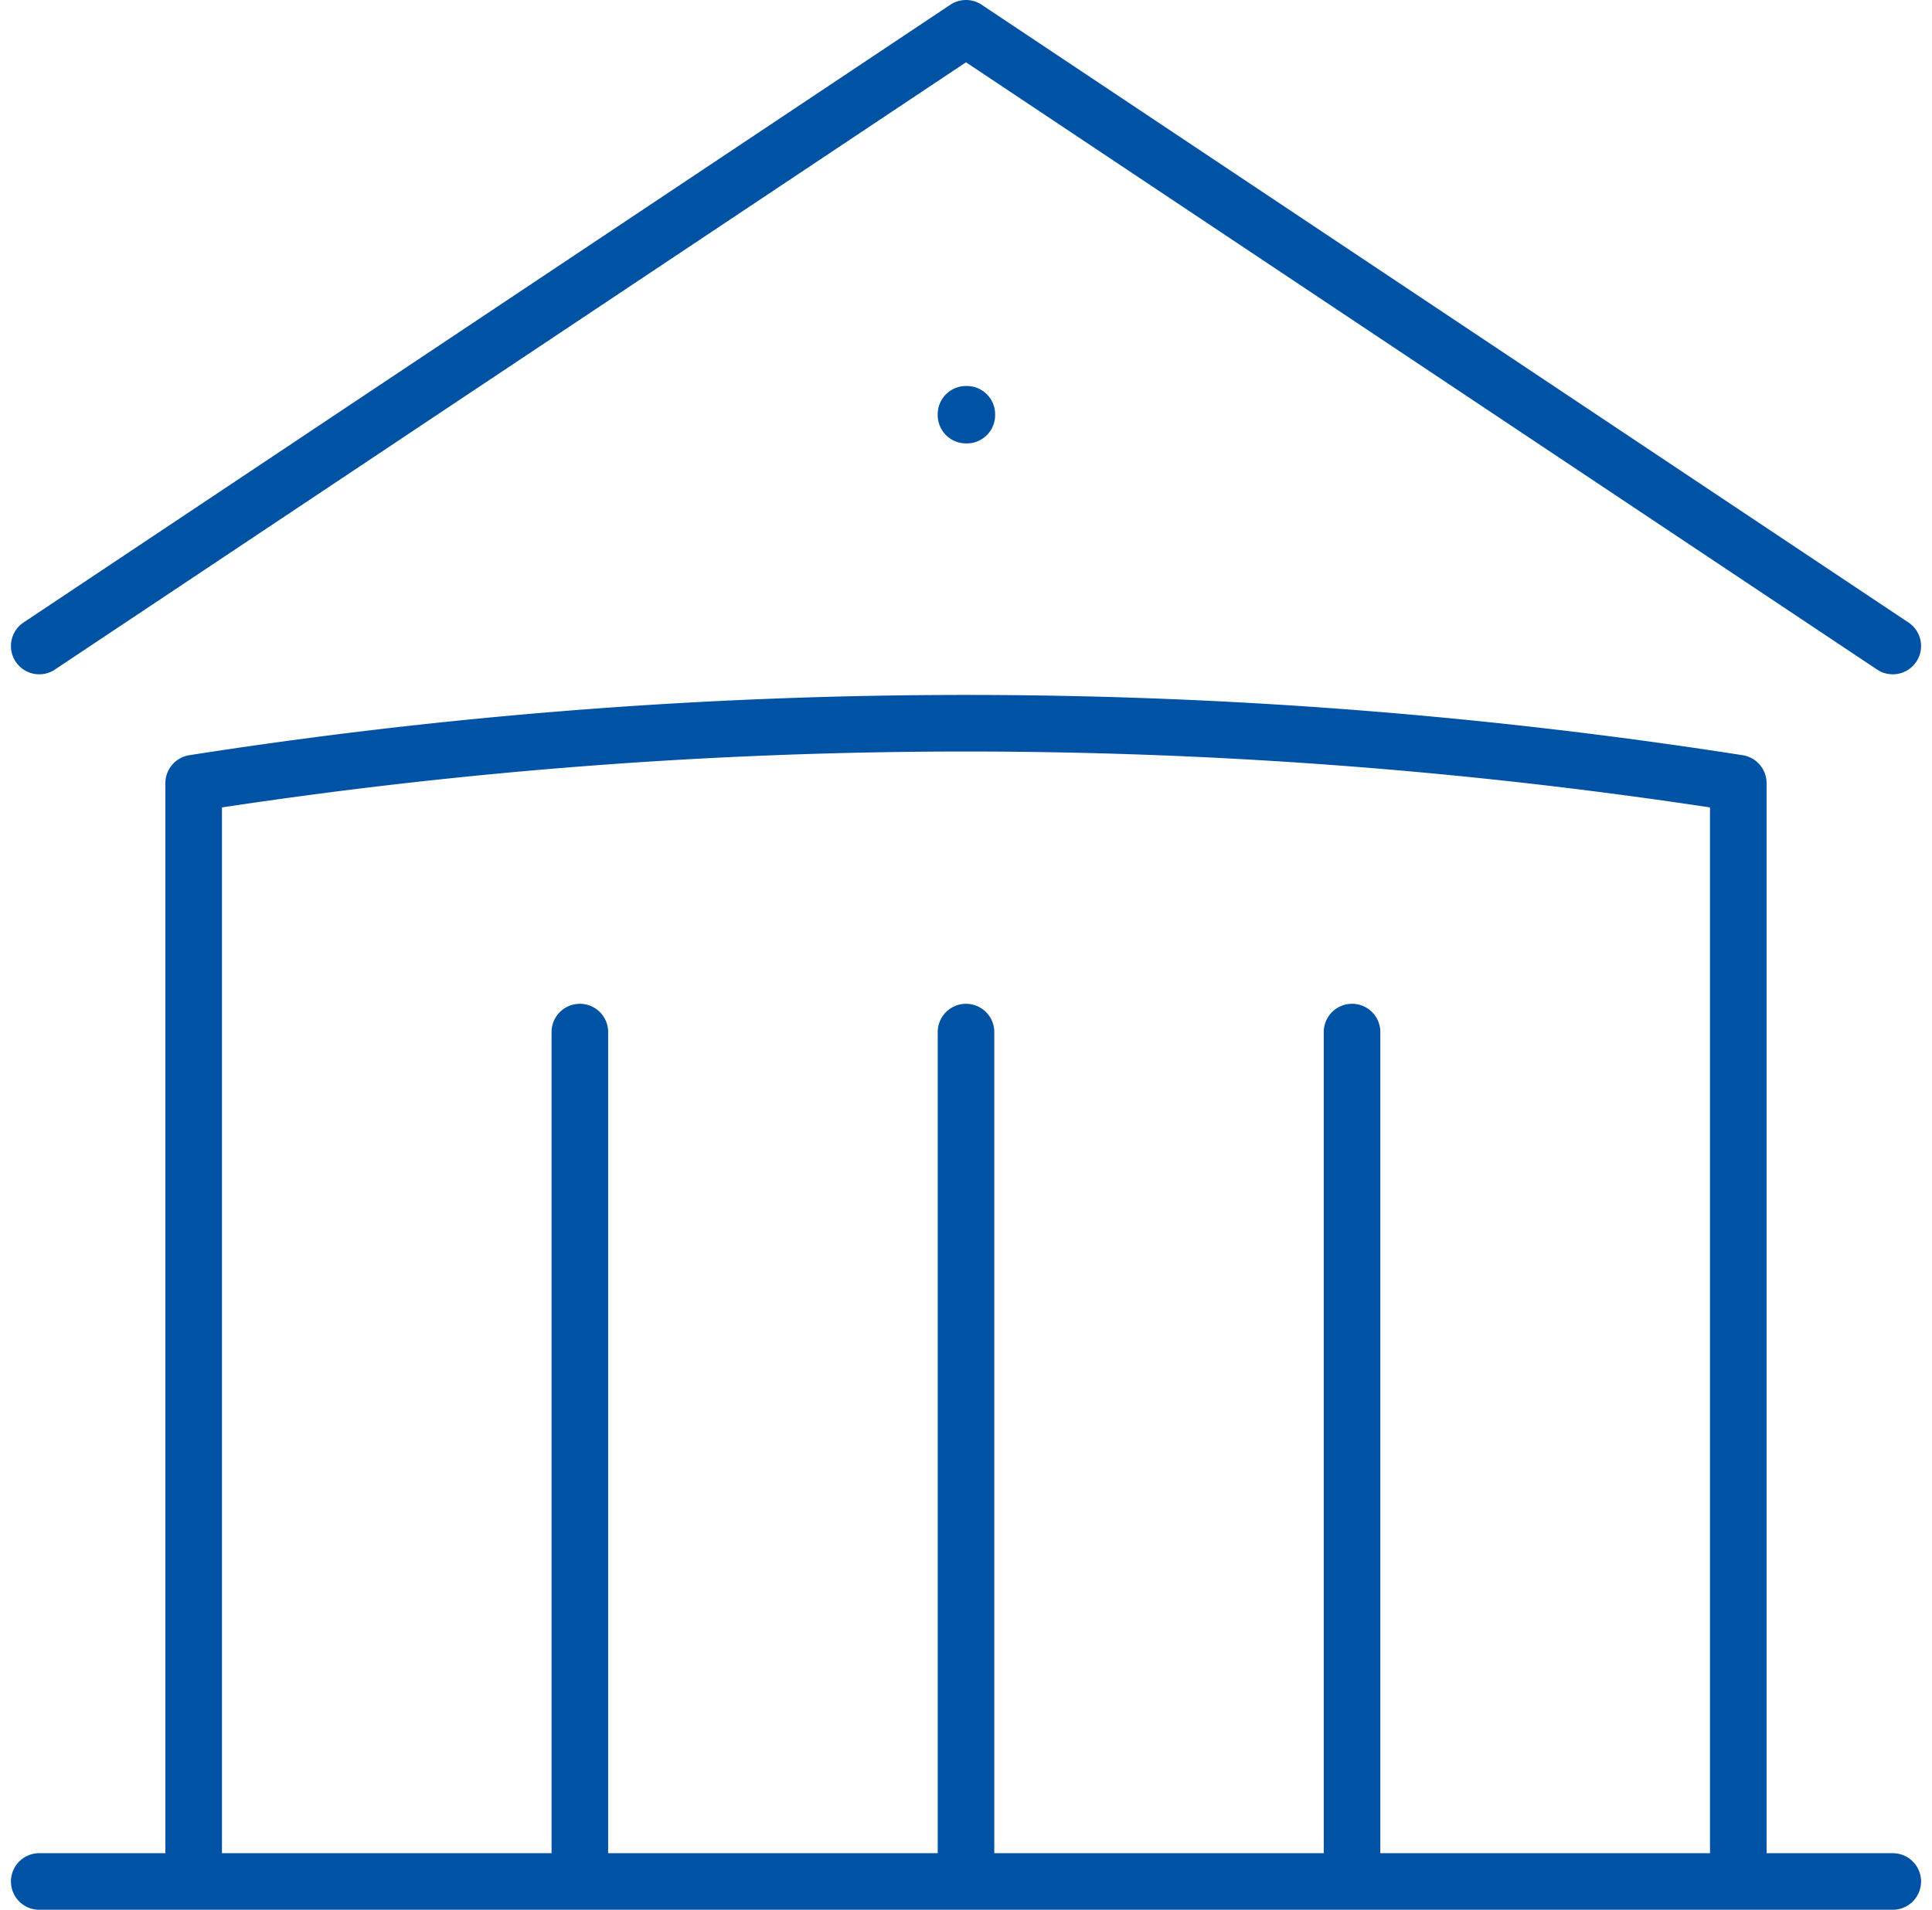
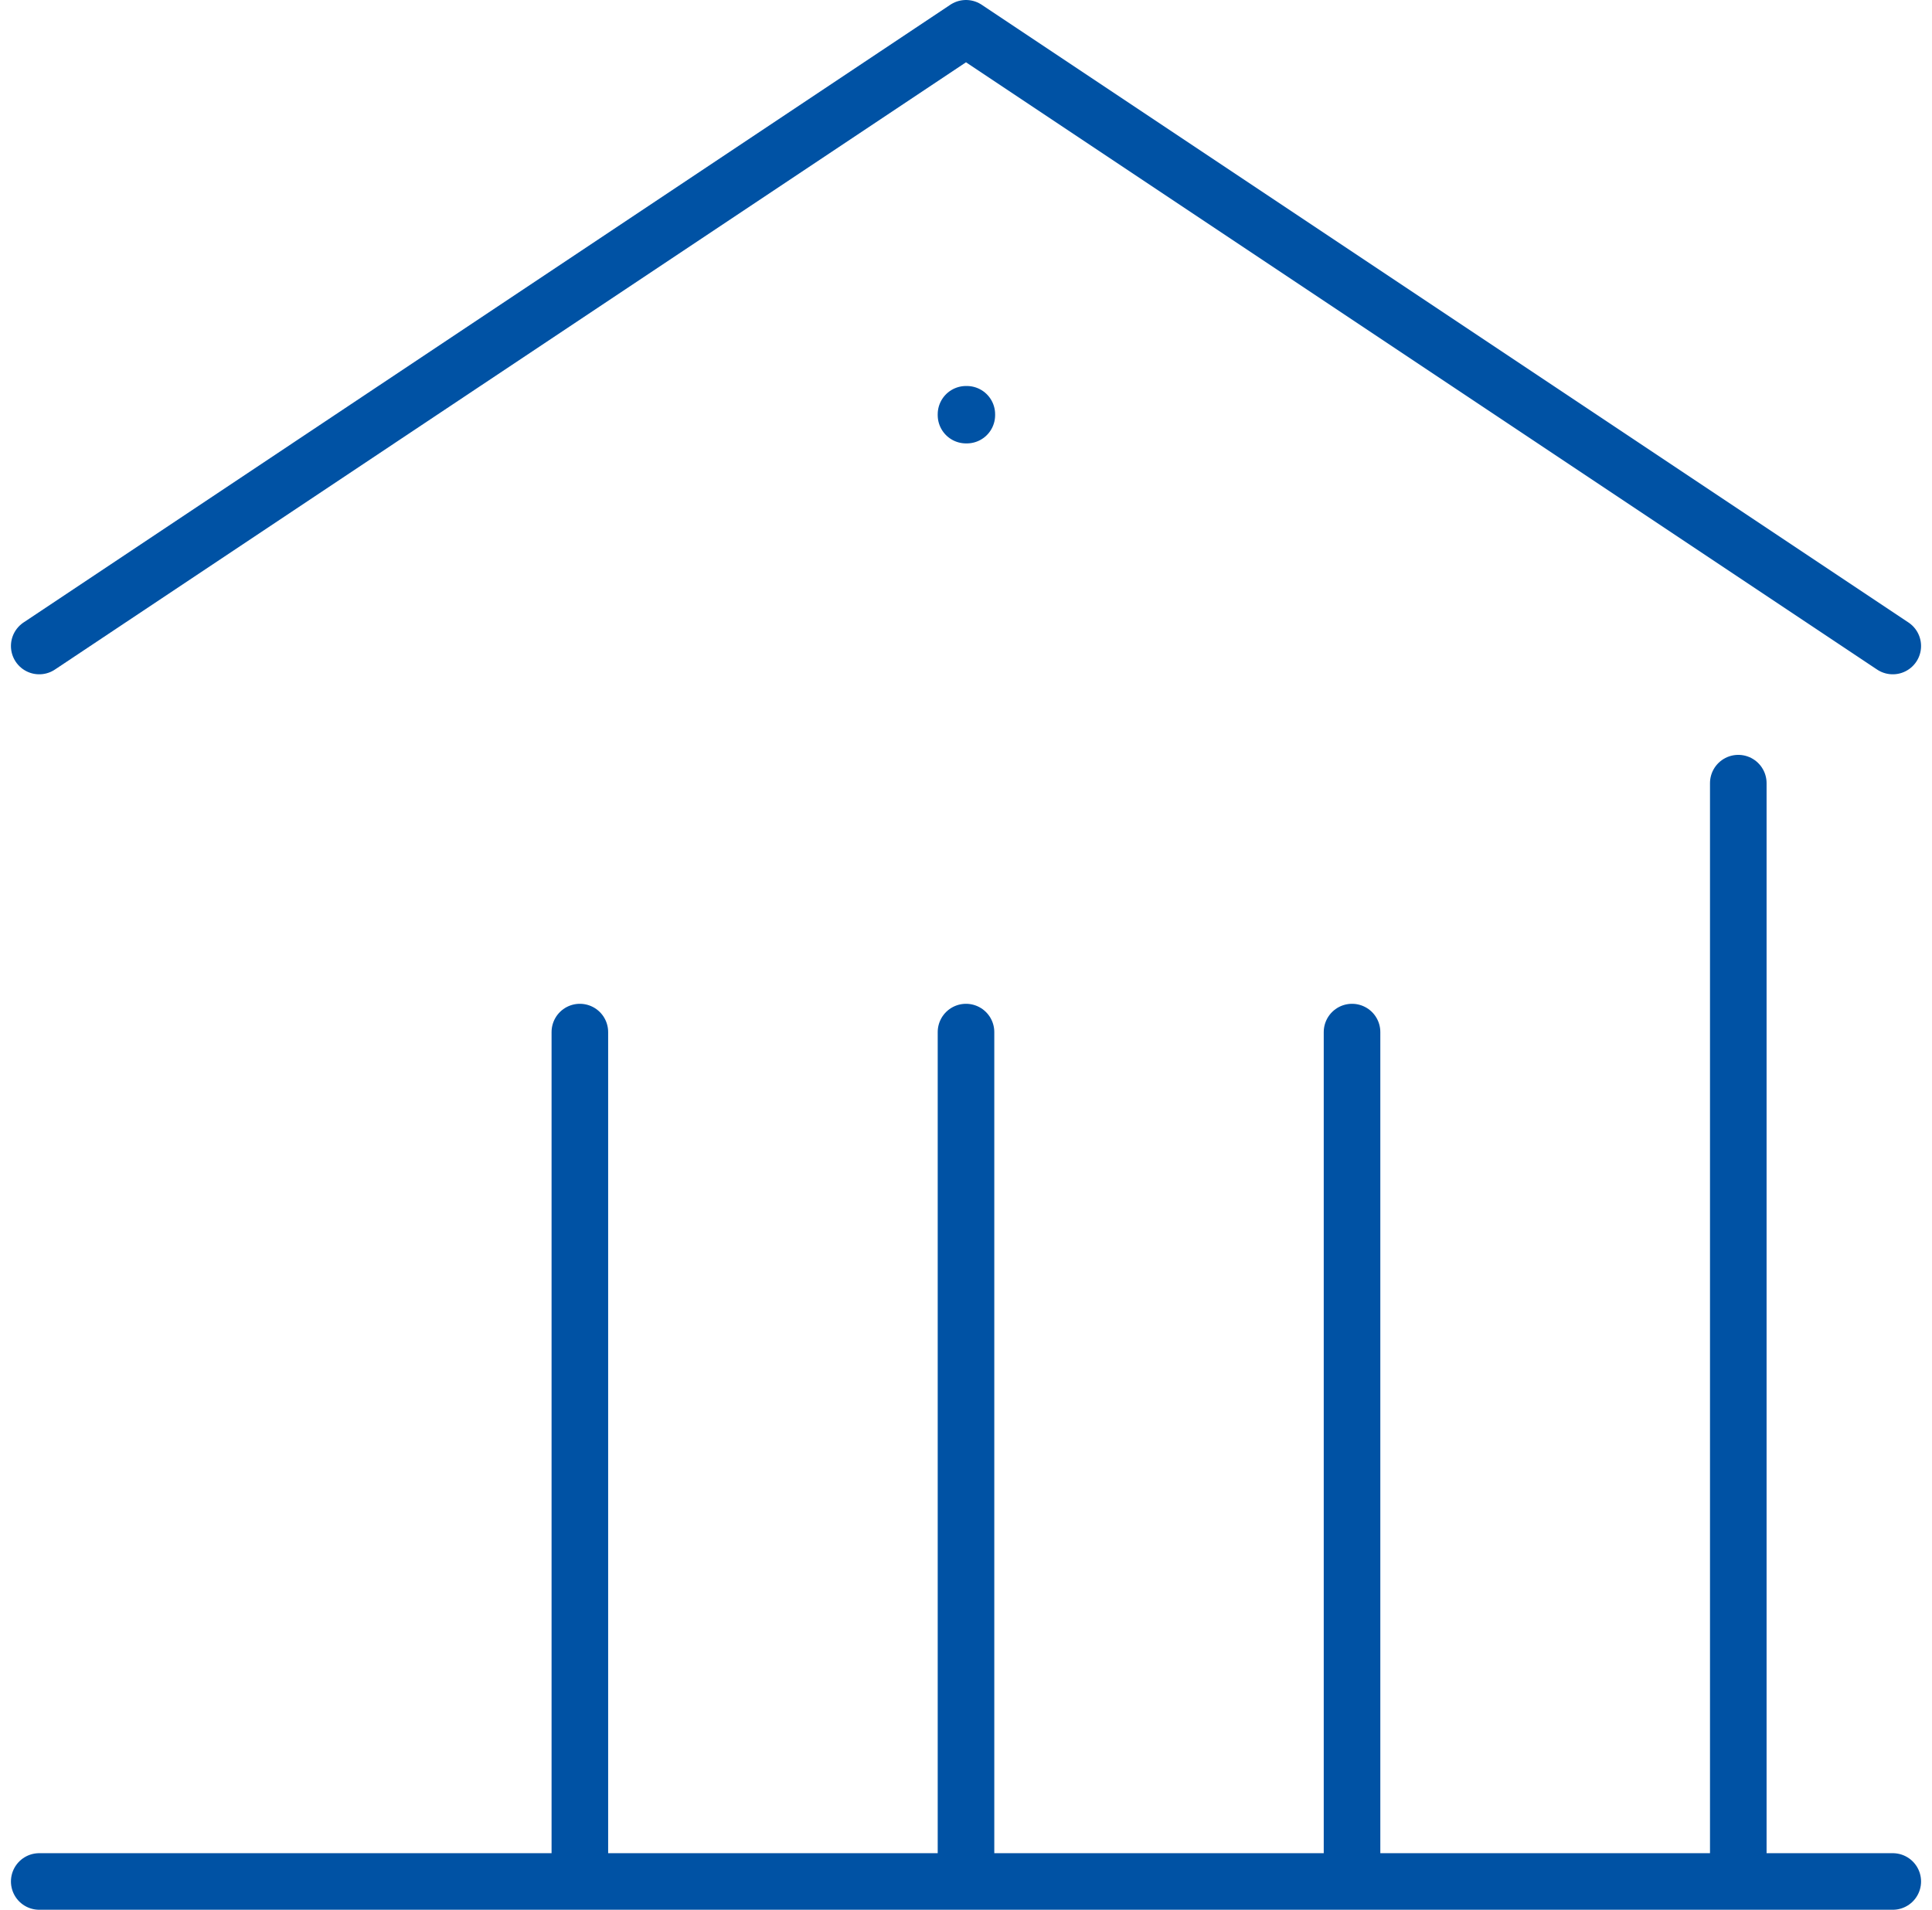
<svg xmlns="http://www.w3.org/2000/svg" width="51.214" height="50.634" viewBox="0 0 51.214 50.634">
-   <path id="Trazado_528" data-name="Trazado 528" d="M27.567,52.134V29.614M37.8,52.134V29.614M17.331,52.134V29.614M3,19.378,27.567,3,52.134,19.378M48.039,52.134V23.014a132.7,132.7,0,0,0-40.945,0v29.12M3,52.134H52.134m-24.567-38.9h.022v.022h-.022Z" transform="translate(-1.96 -2.25)" fill="none" stroke="#0052a4" stroke-linecap="round" stroke-linejoin="round" stroke-width="1.5" />
+   <path id="Trazado_528" data-name="Trazado 528" d="M27.567,52.134V29.614M37.8,52.134V29.614M17.331,52.134V29.614M3,19.378,27.567,3,52.134,19.378M48.039,52.134V23.014v29.12M3,52.134H52.134m-24.567-38.9h.022v.022h-.022Z" transform="translate(-1.96 -2.25)" fill="none" stroke="#0052a4" stroke-linecap="round" stroke-linejoin="round" stroke-width="1.5" />
</svg>